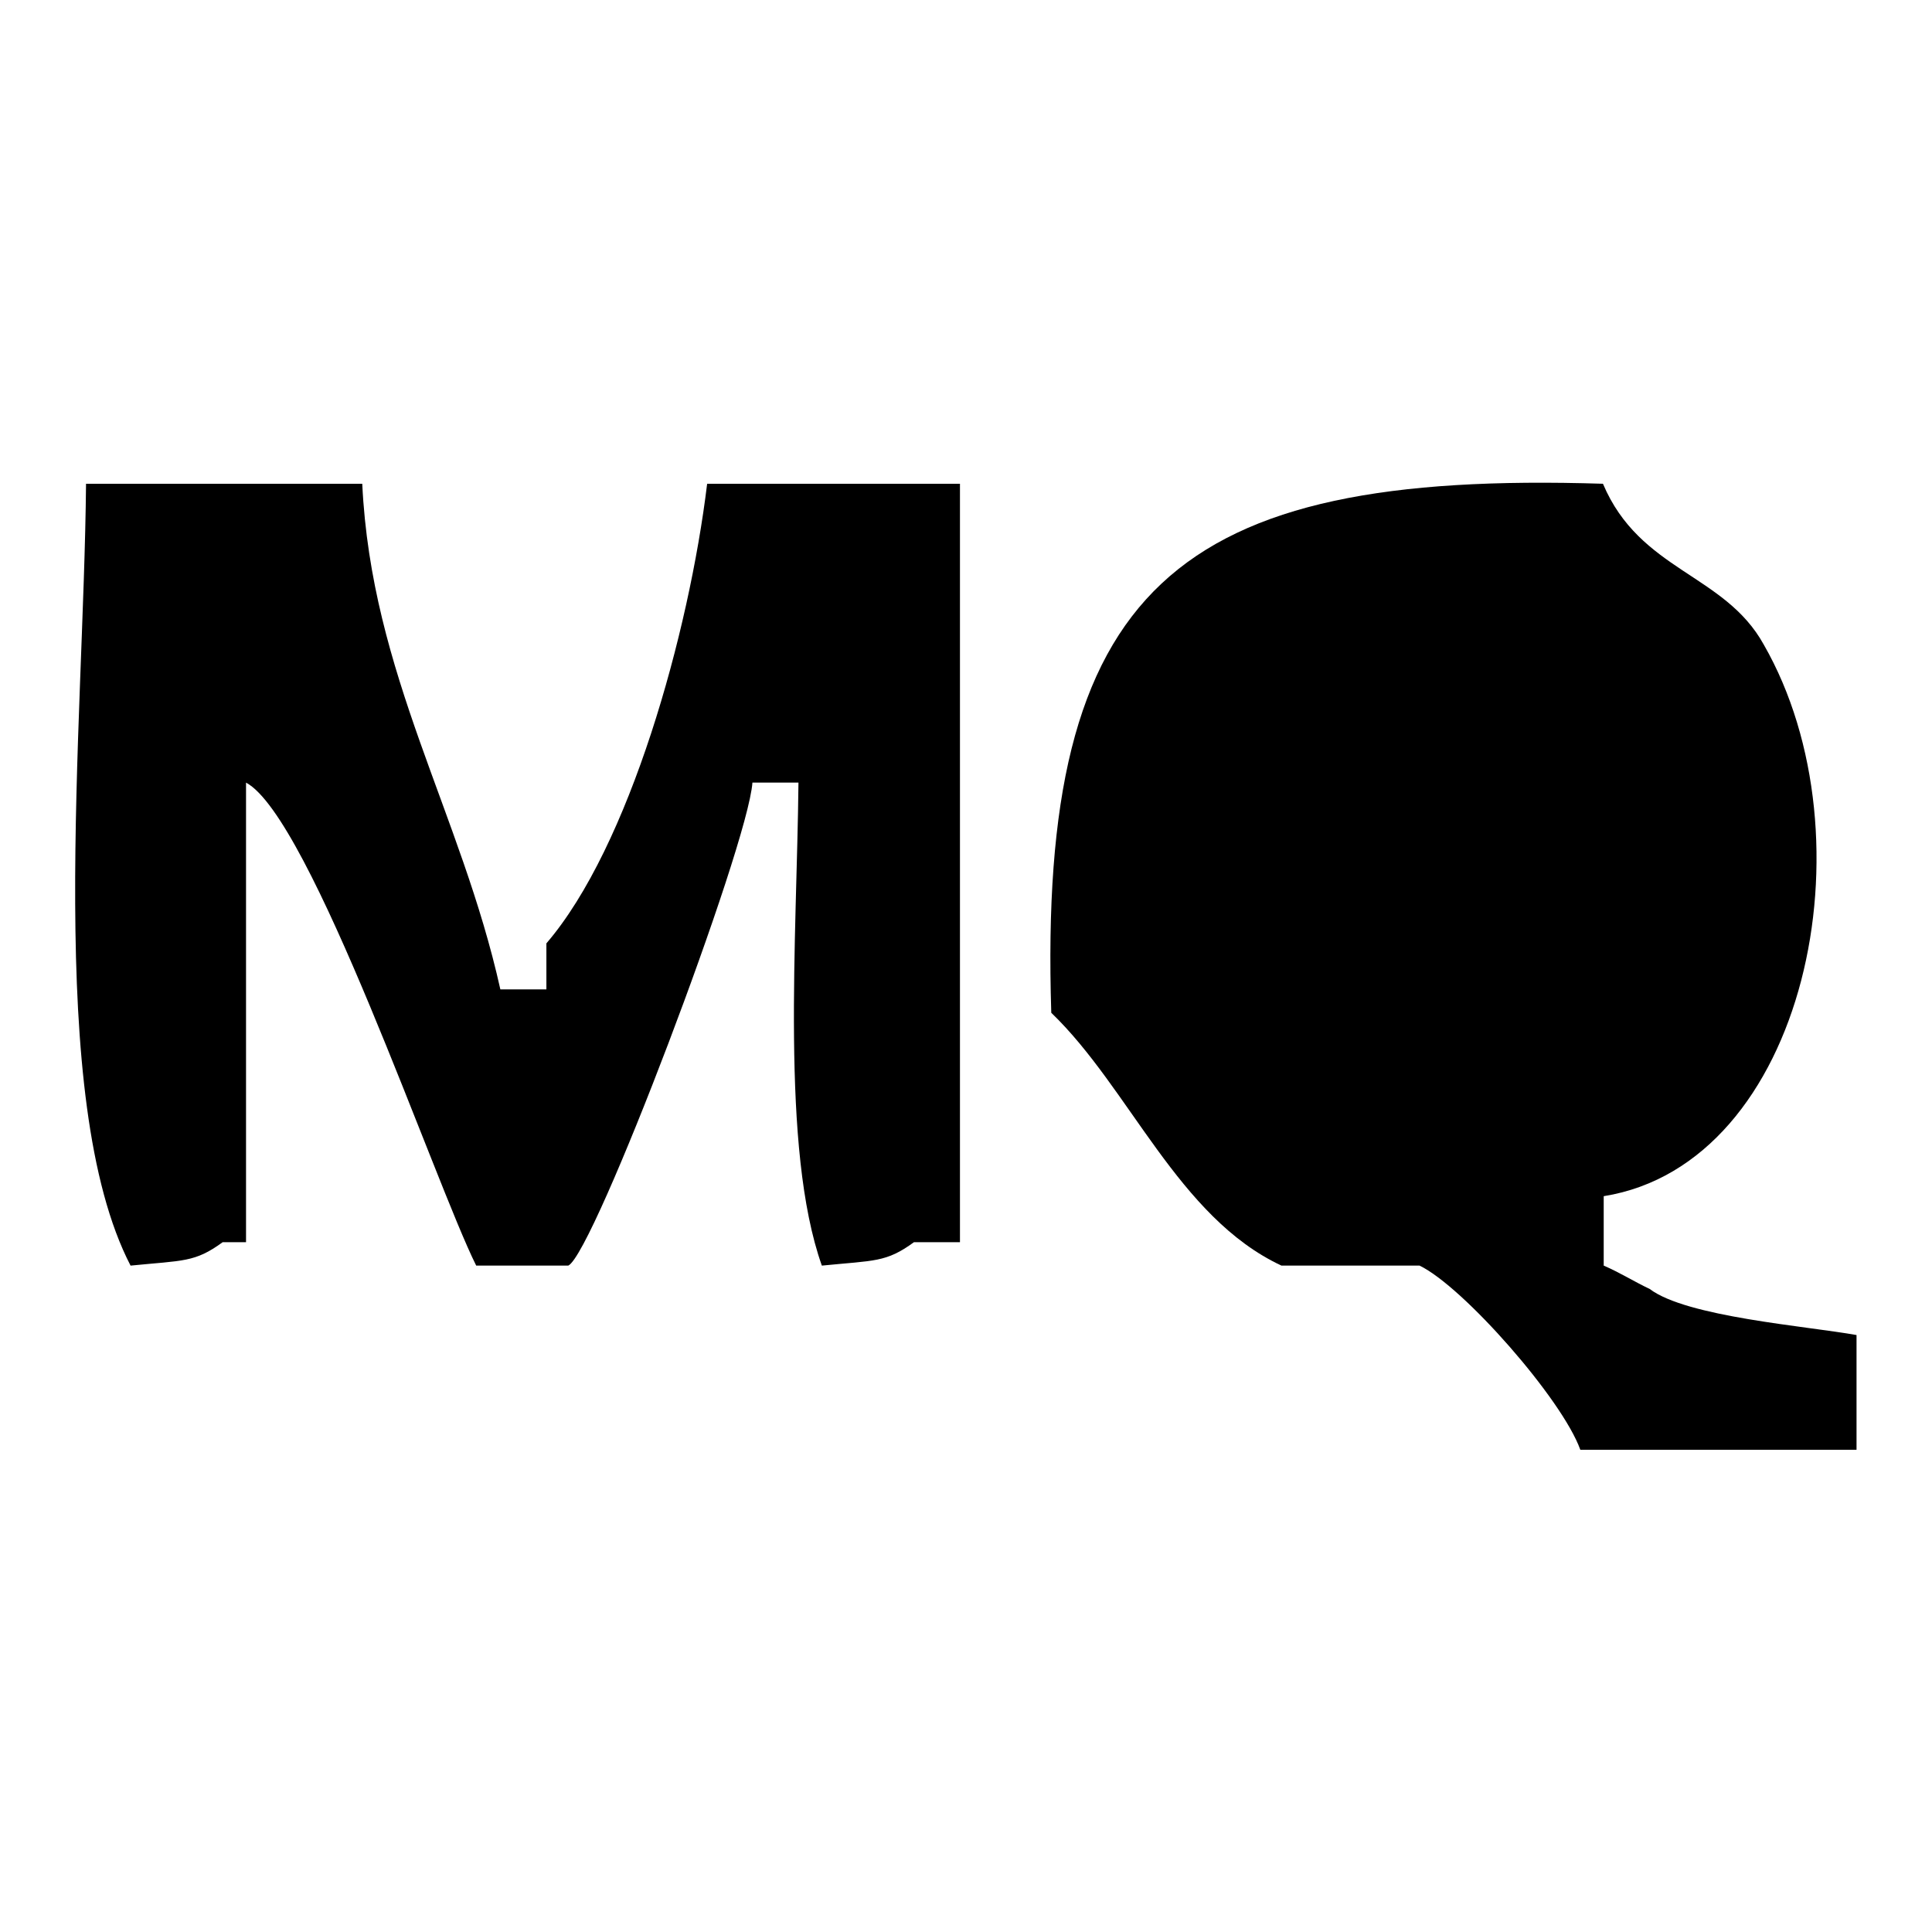
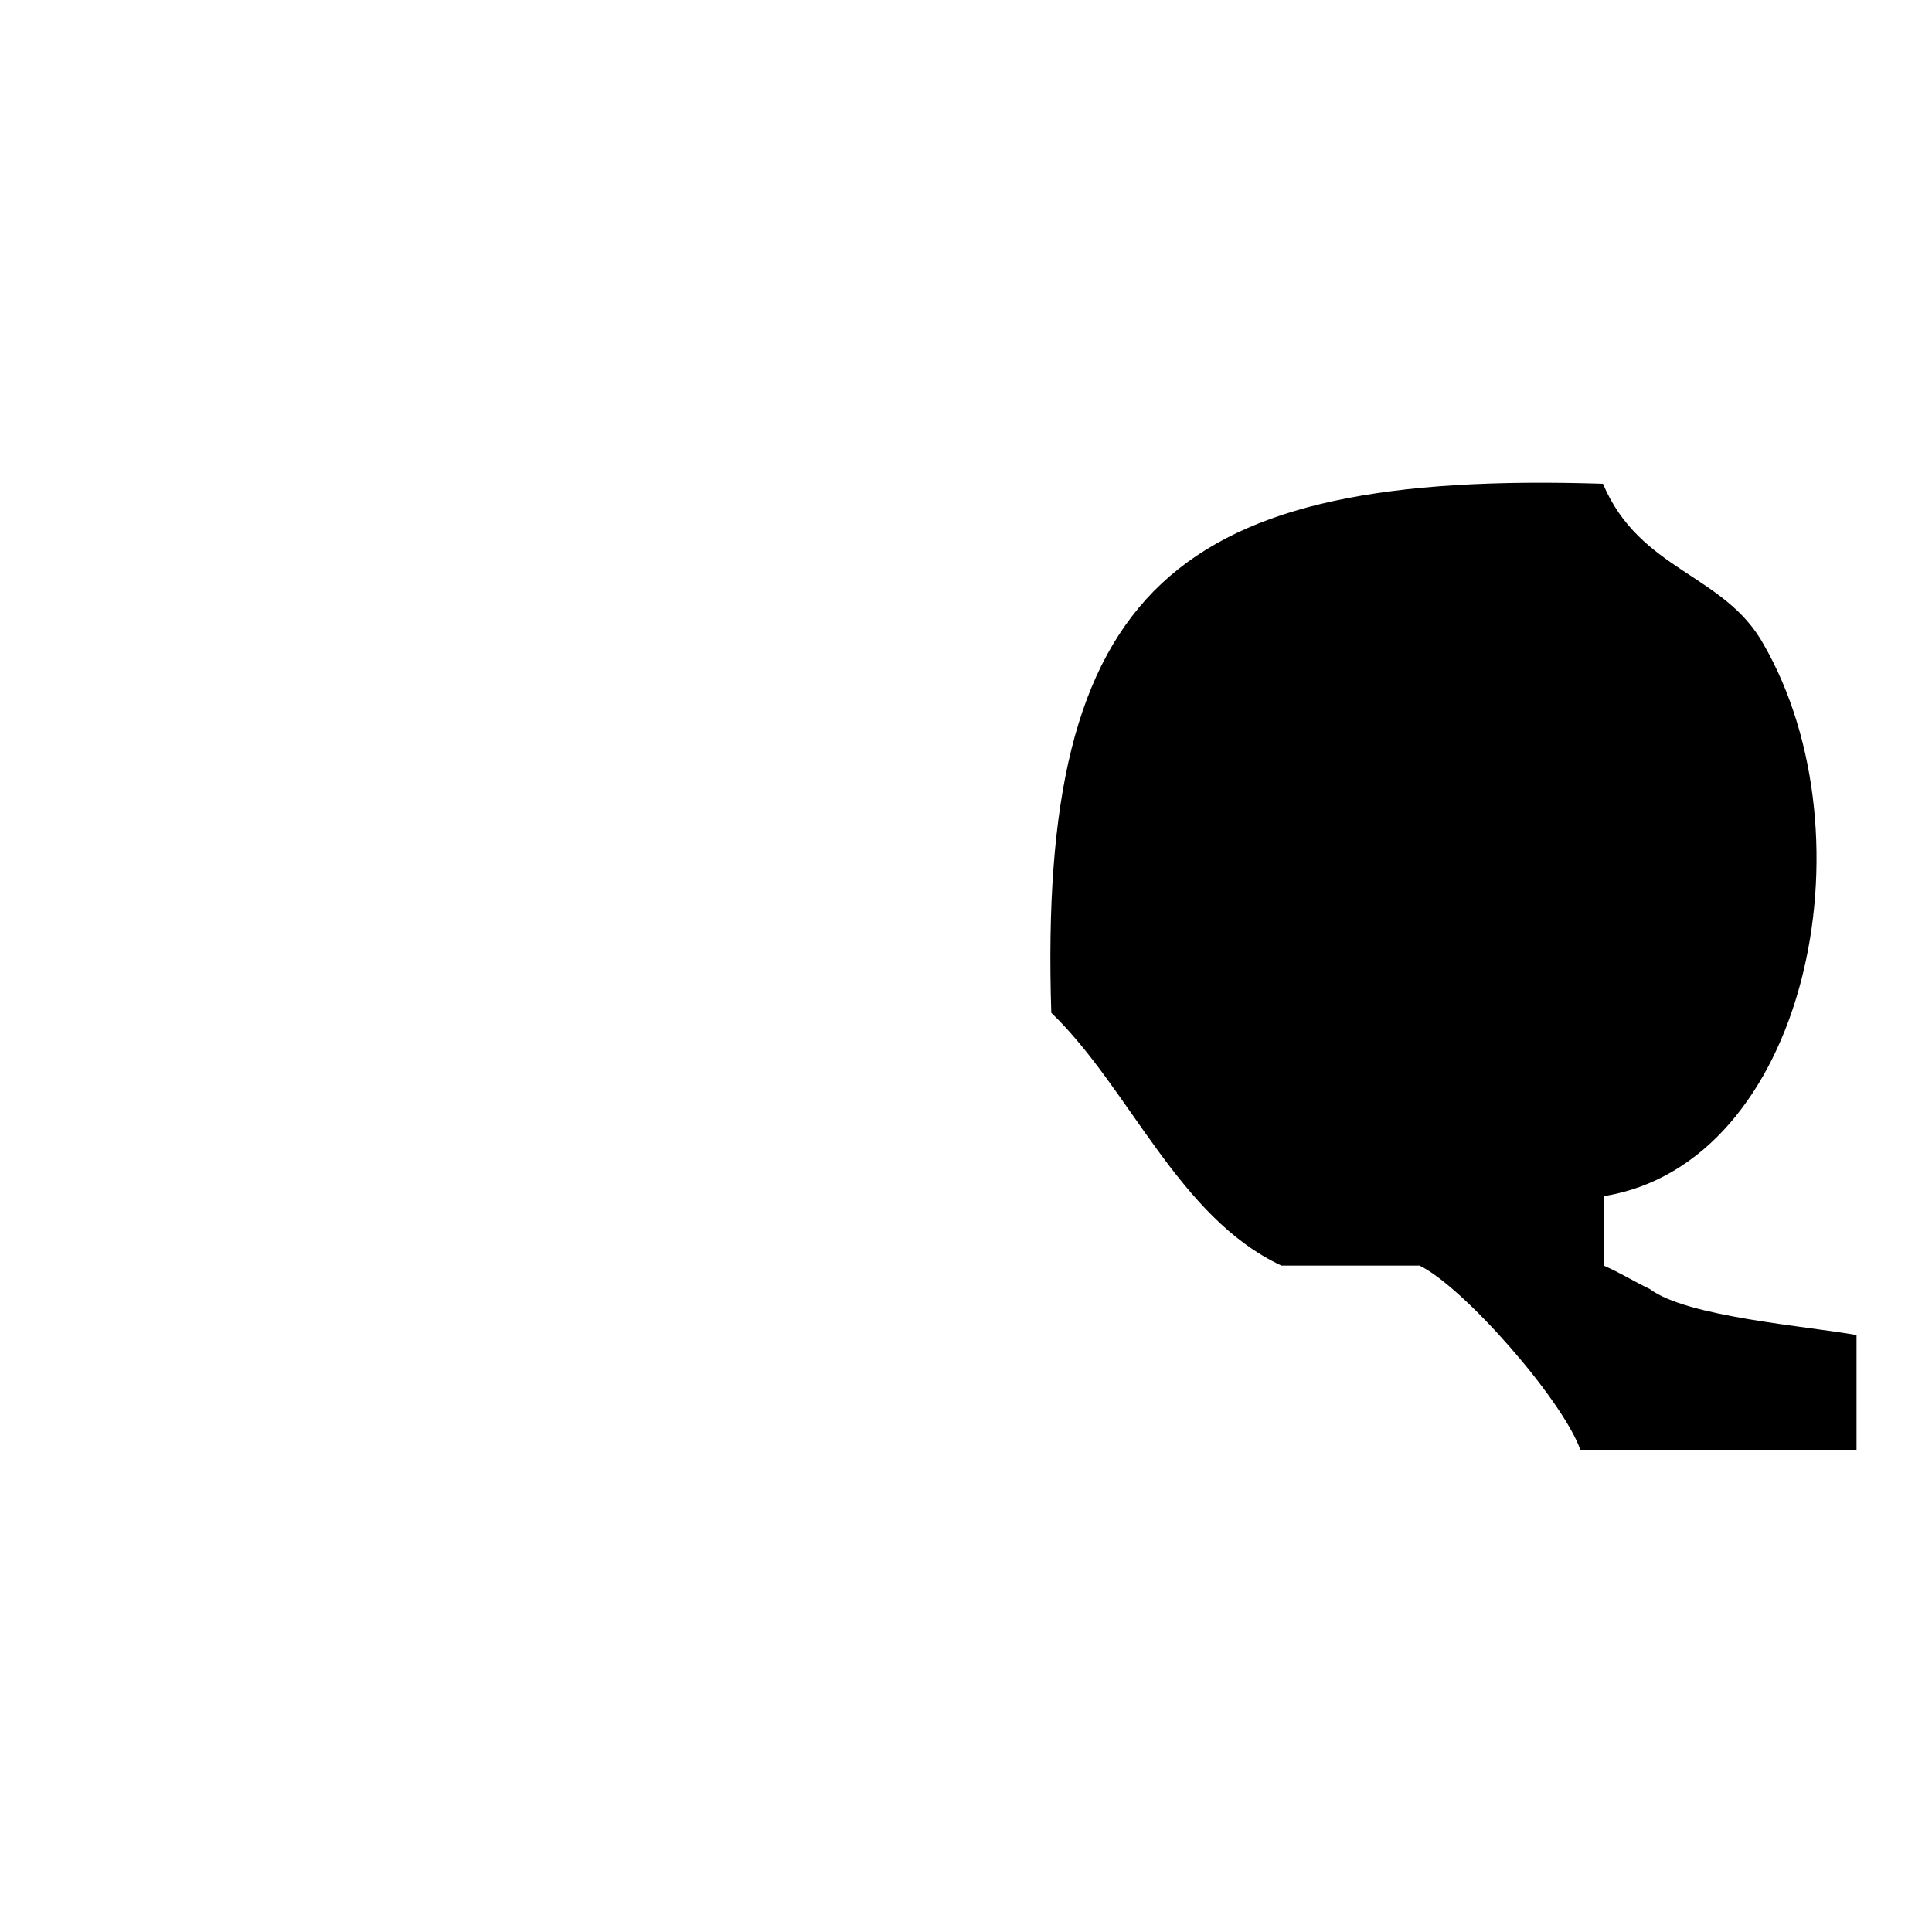
<svg xmlns="http://www.w3.org/2000/svg" version="1.1" x="0px" y="0px" viewBox="0 0 256 256" enable-background="new 0 0 256 256" xml:space="preserve">
  <g>
    <g>
-       <path fill="#000000" d="M11.4,64.1c12.2,0,24.4,0,36.6,0c1.2,25.3,13.1,43.6,18.3,67c2.1,0,3.9,0,6.1,0c0-2.1,0-3.9,0-6.1c11-12.8,18.9-41.1,21.3-60.9c11.3,0,22.3,0,33.5,0c0,33.5,0,67,0,100.5c-2.1,0-3.9,0-6.1,0c-3.7,2.7-5.2,2.4-12.2,3.1c-5.5-15.5-3.3-43.6-3.1-64c-2.1,0-3.9,0-6.1,0c-0.6,8.5-21,62.4-24.4,64c-3.9,0-8.2,0-12.2,0c-5.5-11-21.9-59.4-30.5-64c0,20.4,0,40.5,0,60.9c-0.9,0-2.1,0-3.1,0c-3.7,2.7-5.2,2.4-12.2,3.1C5.9,145.7,11.1,96.4,11.4,64.1L11.4,64.1z" />
      <path fill="#000000" d="M212.5,158.5c0,3.1,0,6.1,0,9.2c2.1,0.9,4,2.1,6.1,3.1c4.9,3.7,20.7,4.9,27.4,6.1c0,5.2,0,10,0,15.2c-12.2,0-24.4,0-36.6,0c-2.4-6.7-15.5-21.6-21.3-24.4c-6.1,0-12.2,0-18.3,0c-13.7-6.4-20.1-23.5-30.5-33.5c-1.8-56.4,16.4-71.9,73.1-70.1c4.9,11.6,16.1,11.9,21.3,21.3C248.4,111,239.3,154.2,212.5,158.5L212.5,158.5z" />
-       <path fill="#000000" d="M175.9,82.3c-6.1,13.1-22.3,39.6-6.1,57.9c7,8.8,13.4,9.8,30.5,9.2c19.8-29.5,19.2-37.5,0-67C192.1,82.3,184.2,82.3,175.9,82.3L175.9,82.3z" />
    </g>
  </g>
</svg>